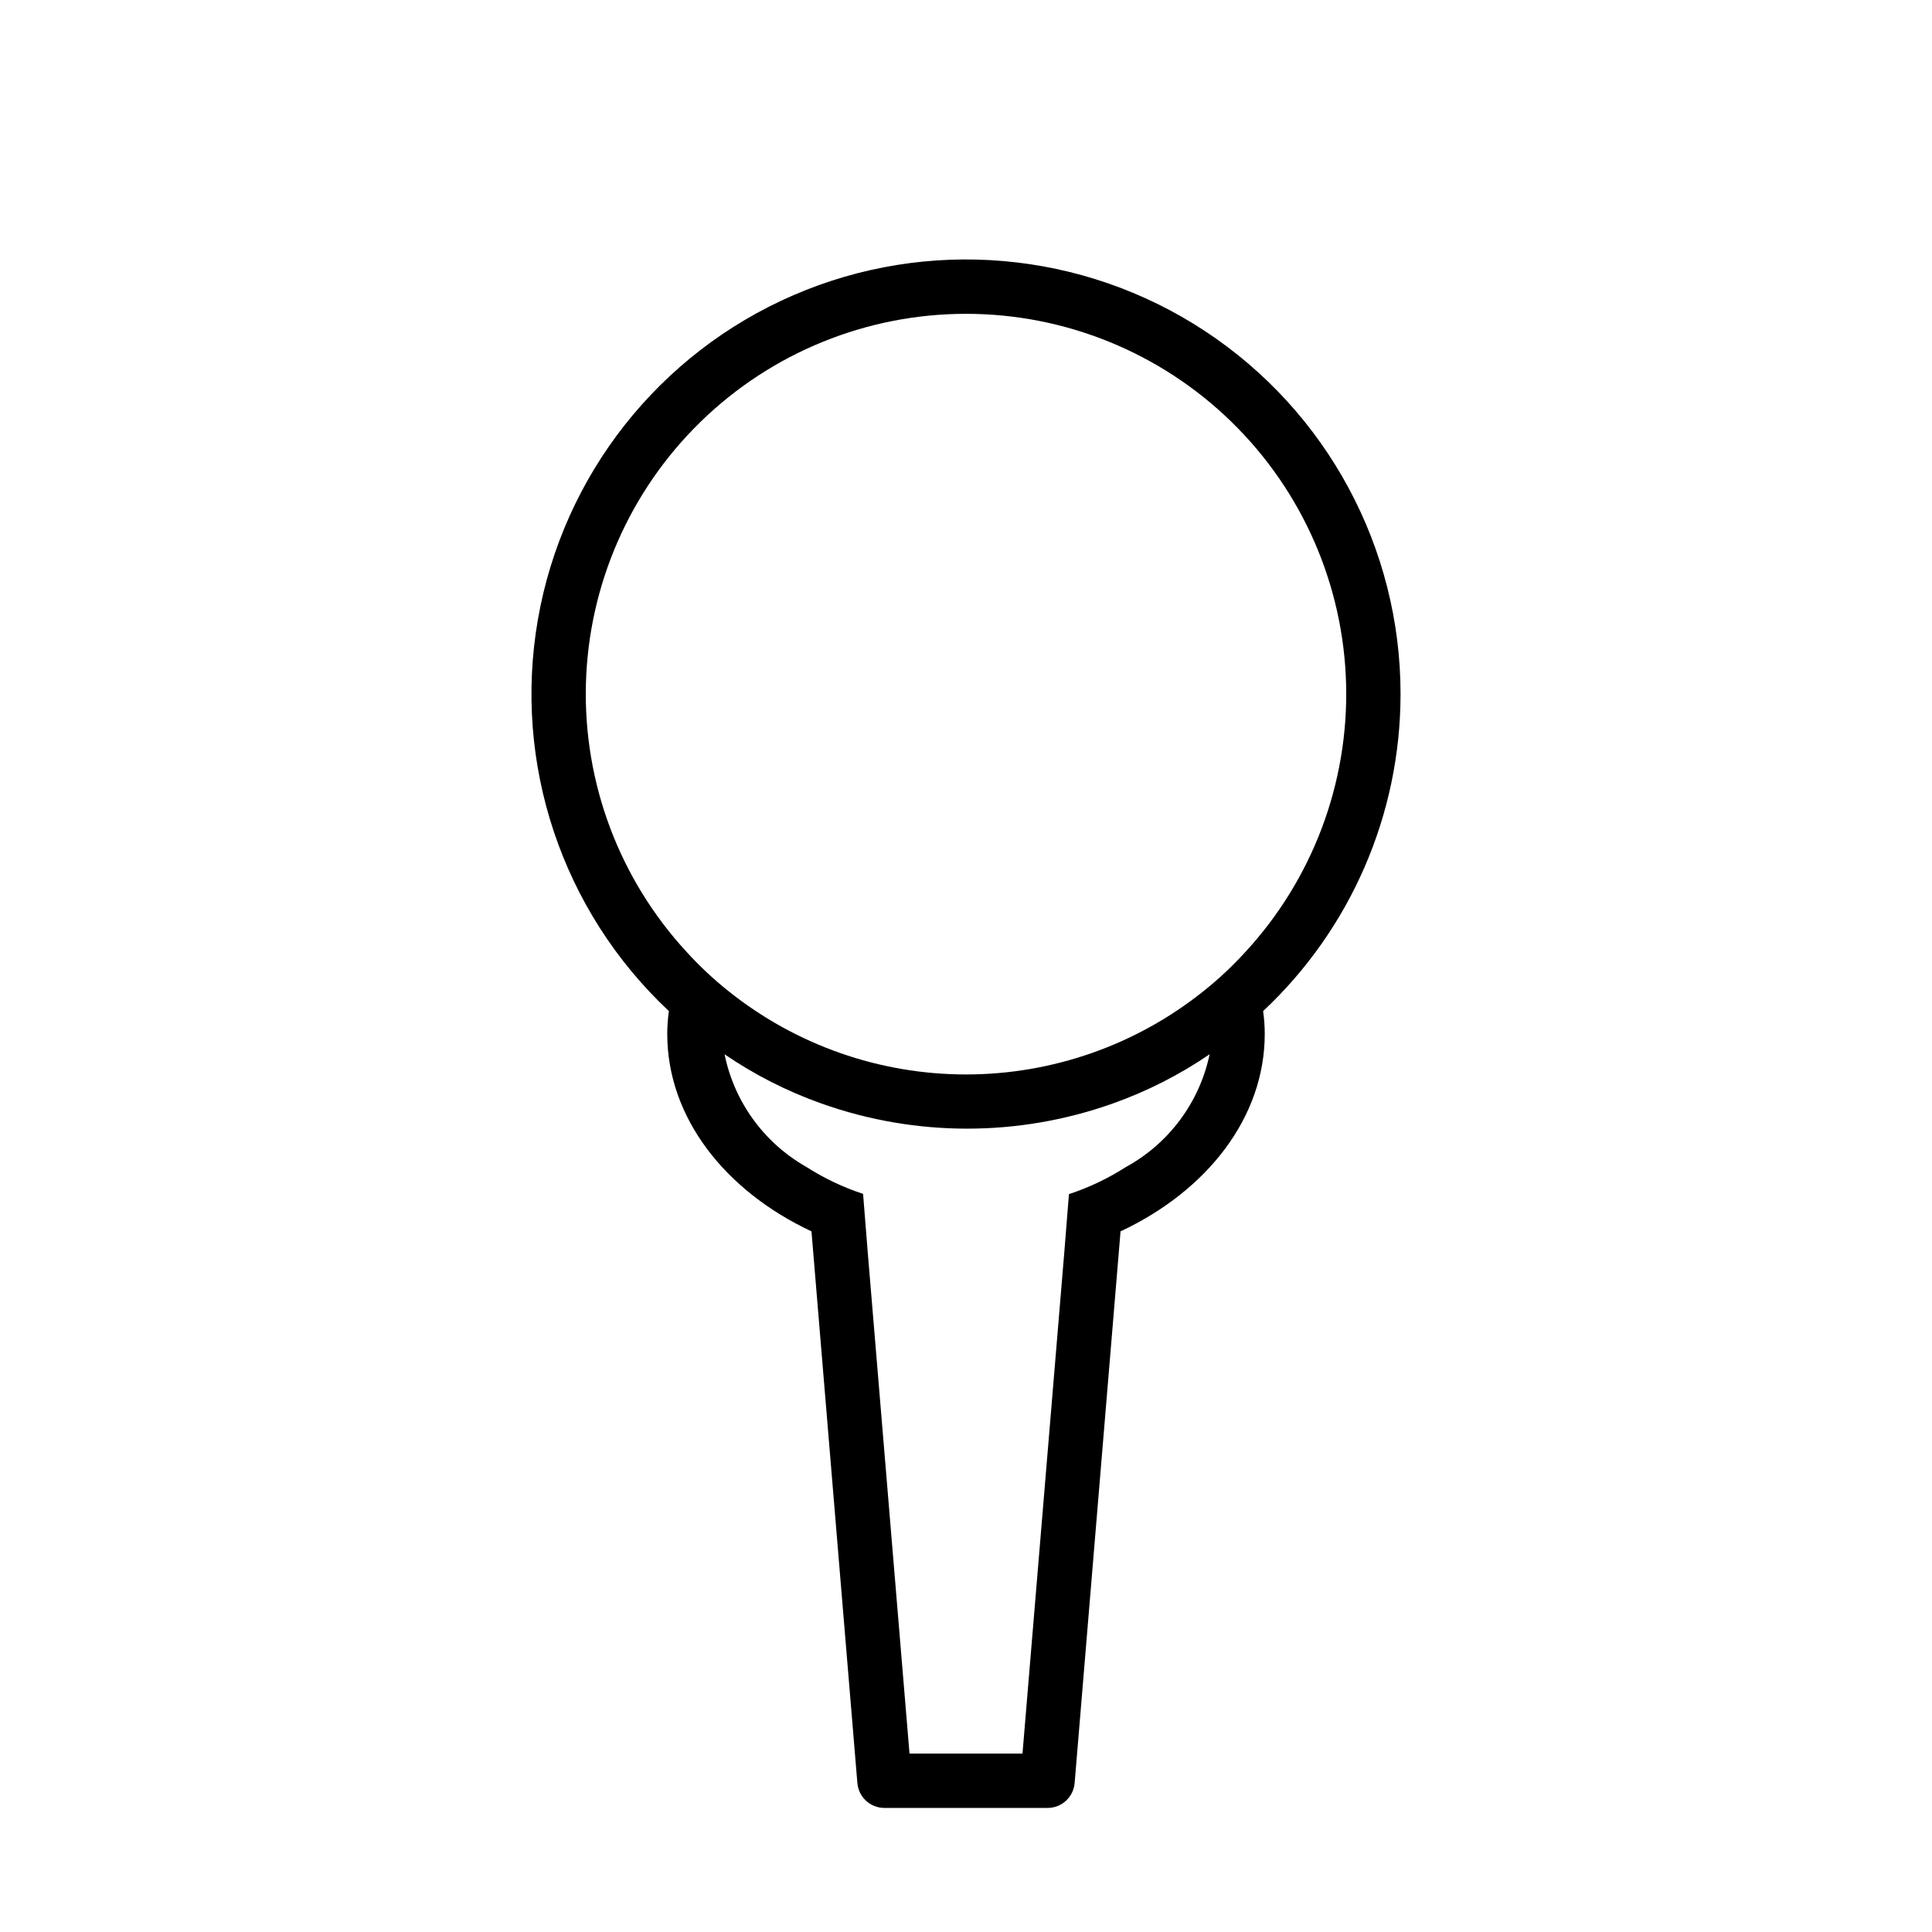
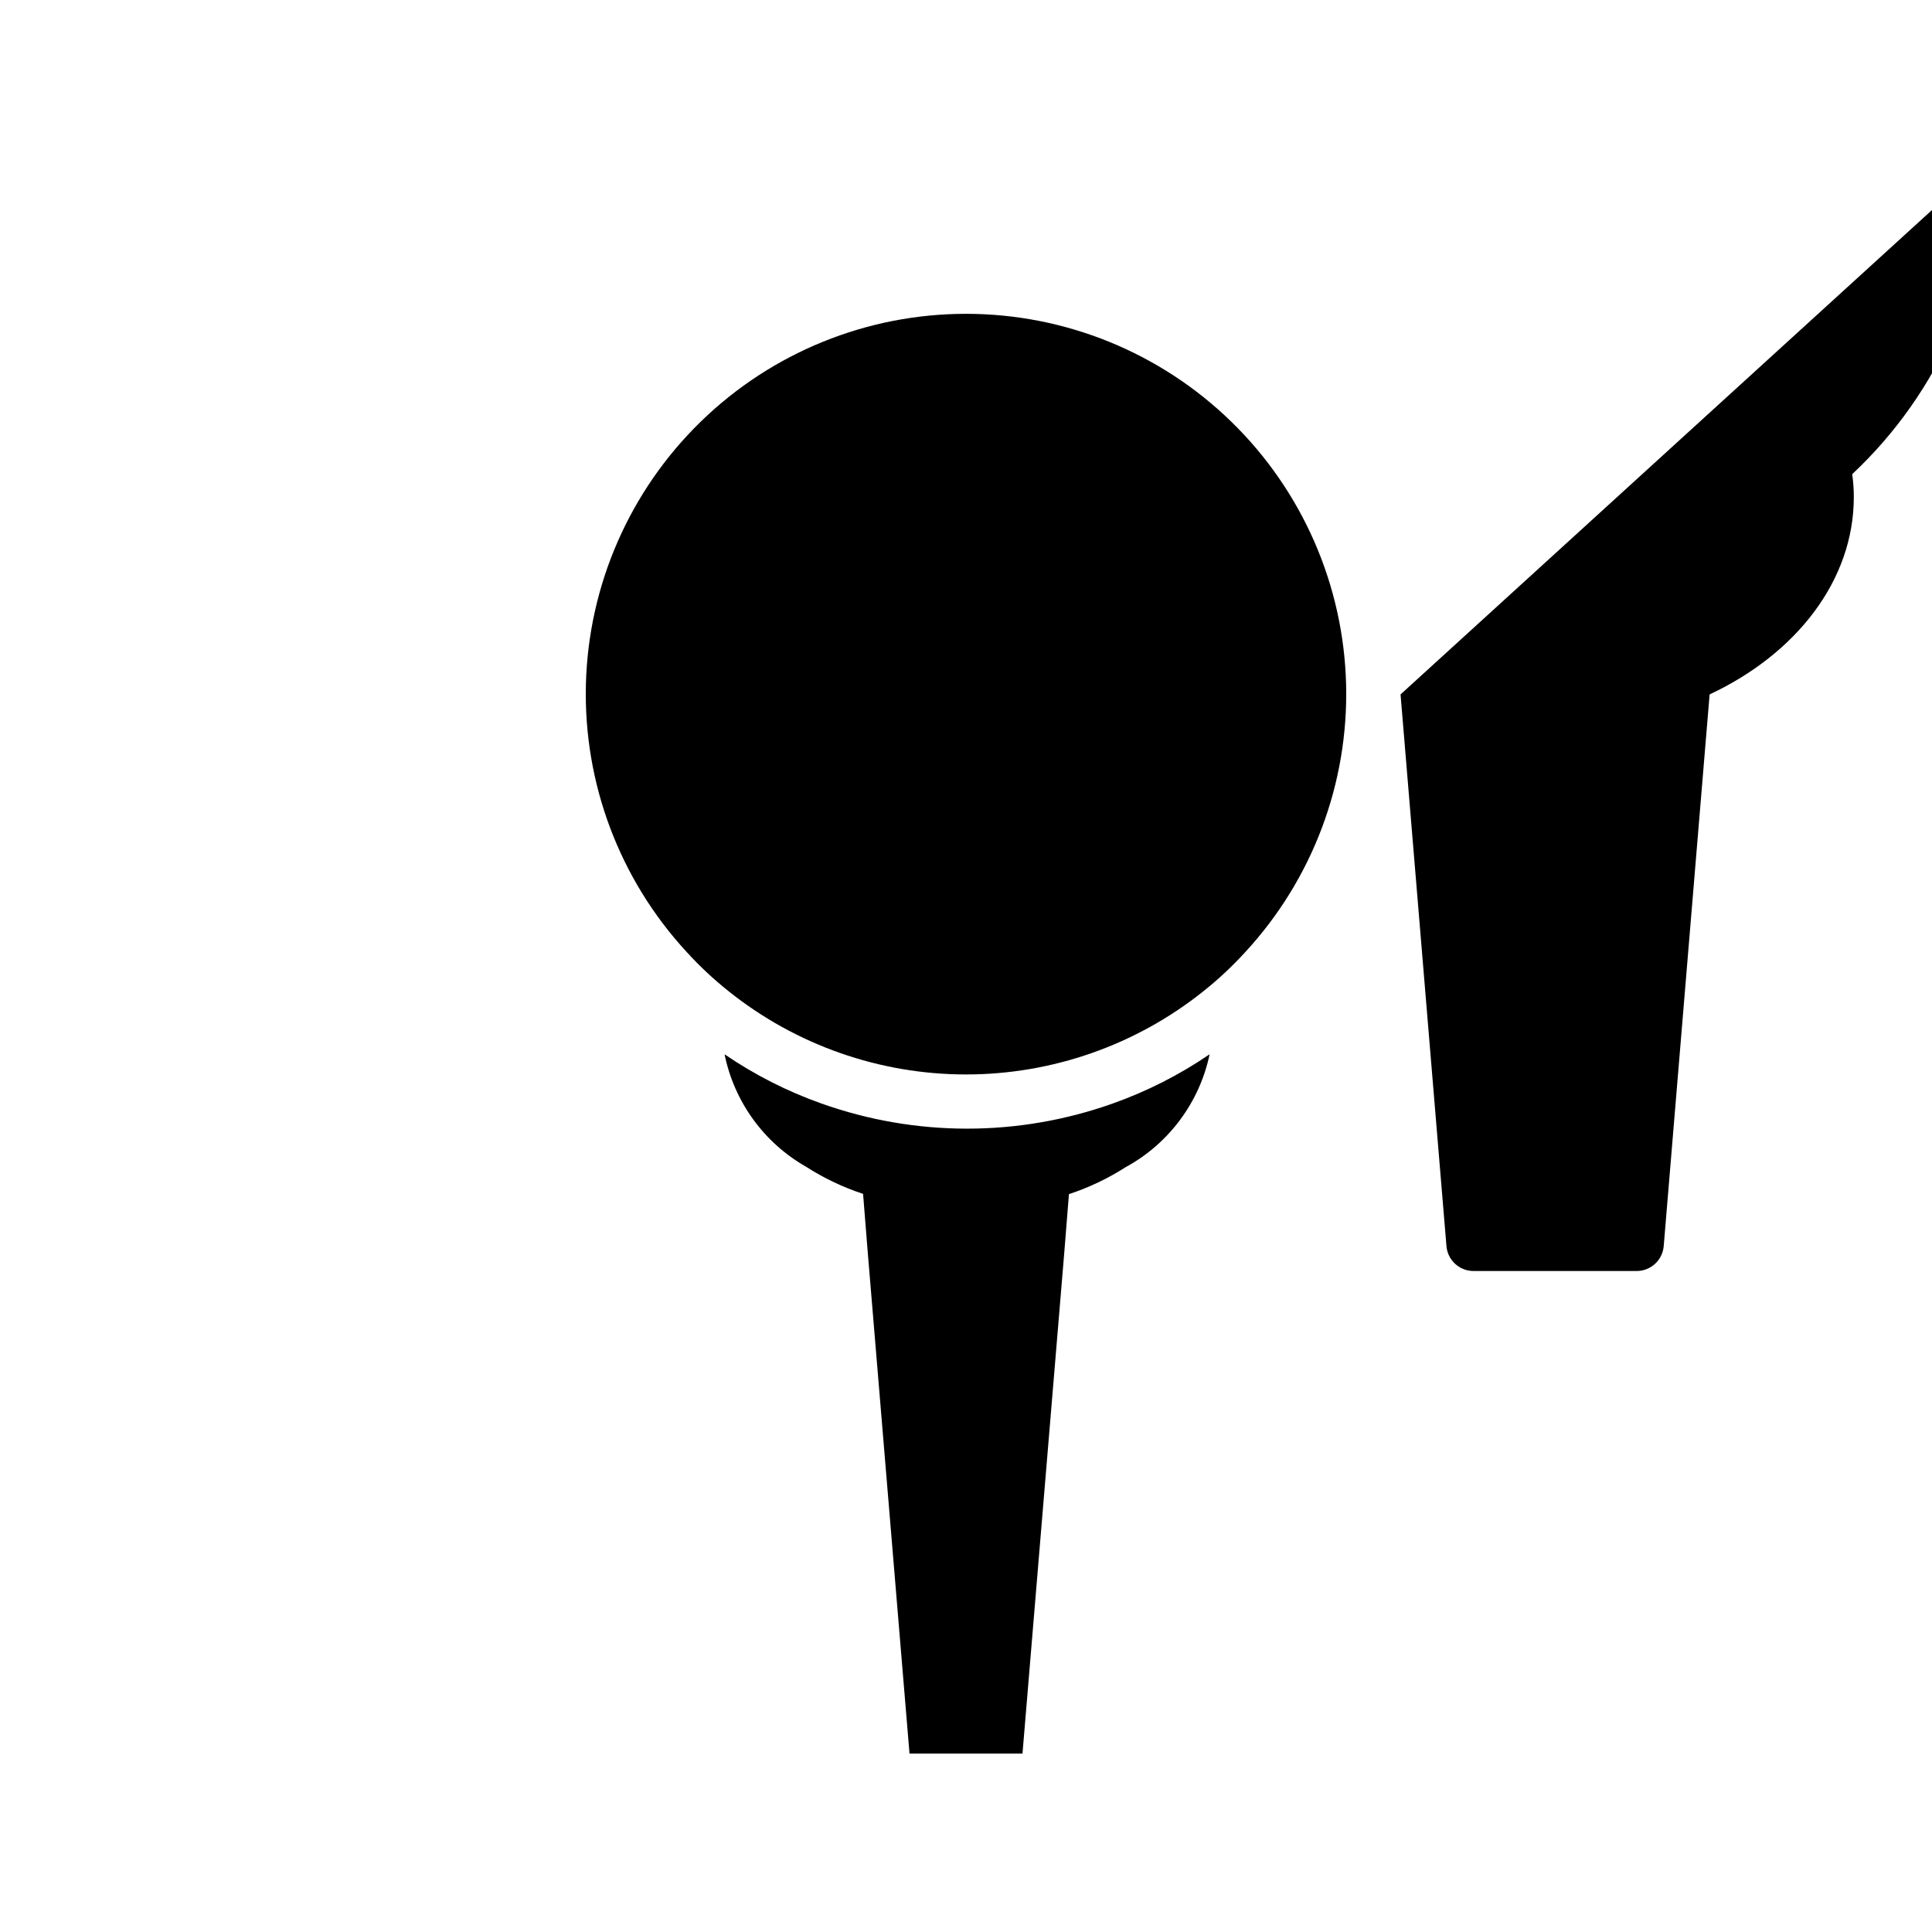
<svg xmlns="http://www.w3.org/2000/svg" fill="#000000" width="800px" height="800px" version="1.1" viewBox="144 144 512 512">
-   <path d="m515.16 328.03c0.035-38.805-19.469-75.016-51.891-96.332-32.422-21.32-73.398-24.875-109.01-9.465-35.609 15.414-61.062 47.723-67.711 85.949-6.652 38.23 6.398 77.234 34.715 103.77-0.289 2.004-0.434 4.023-0.434 6.047 0 22.168 15.332 41.602 38.219 52.324l12.164 146.18c0.301 3.75 3.434 6.633 7.195 6.621h43.184c3.762 0.012 6.898-2.871 7.199-6.621l12.164-146.18c22.887-10.723 38.215-30.156 38.215-52.324 0-2.023-0.145-4.043-0.43-6.047 23.203-21.742 36.387-52.117 36.418-83.918zm-72.766 125.23c-4.715 3.027-9.793 5.445-15.113 7.199l-1.223 15.332-11.086 132.93h-29.941l-11.082-133-1.223-15.332c-5.324-1.75-10.402-4.168-15.117-7.195-11.16-6.352-19.031-17.215-21.59-29.797 7.941 5.43 16.555 9.809 25.621 13.027 24.996 8.906 52.301 8.906 77.301 0 9.066-3.219 17.676-7.598 25.621-13.027-2.672 12.715-10.77 23.629-22.168 29.867zm20.512-46.566c-17.859 14.273-40.043 22.047-62.902 22.047-22.863 0-45.047-7.773-62.906-22.047-3.965-3.152-7.672-6.617-11.082-10.363-17.832-19.289-27.426-44.777-26.742-71.035 0.688-26.258 11.602-51.211 30.418-69.539 18.812-18.332 44.043-28.59 70.312-28.59 26.266 0 51.496 10.258 70.309 28.59 18.816 18.328 29.73 43.281 30.418 69.539 0.688 26.258-8.91 51.746-26.738 71.035-3.414 3.746-7.117 7.211-11.086 10.363z" />
+   <path d="m515.16 328.03l12.164 146.18c0.301 3.75 3.434 6.633 7.195 6.621h43.184c3.762 0.012 6.898-2.871 7.199-6.621l12.164-146.18c22.887-10.723 38.215-30.156 38.215-52.324 0-2.023-0.145-4.043-0.43-6.047 23.203-21.742 36.387-52.117 36.418-83.918zm-72.766 125.23c-4.715 3.027-9.793 5.445-15.113 7.199l-1.223 15.332-11.086 132.93h-29.941l-11.082-133-1.223-15.332c-5.324-1.75-10.402-4.168-15.117-7.195-11.16-6.352-19.031-17.215-21.59-29.797 7.941 5.43 16.555 9.809 25.621 13.027 24.996 8.906 52.301 8.906 77.301 0 9.066-3.219 17.676-7.598 25.621-13.027-2.672 12.715-10.77 23.629-22.168 29.867zm20.512-46.566c-17.859 14.273-40.043 22.047-62.902 22.047-22.863 0-45.047-7.773-62.906-22.047-3.965-3.152-7.672-6.617-11.082-10.363-17.832-19.289-27.426-44.777-26.742-71.035 0.688-26.258 11.602-51.211 30.418-69.539 18.812-18.332 44.043-28.59 70.312-28.59 26.266 0 51.496 10.258 70.309 28.59 18.816 18.328 29.73 43.281 30.418 69.539 0.688 26.258-8.91 51.746-26.738 71.035-3.414 3.746-7.117 7.211-11.086 10.363z" />
</svg>